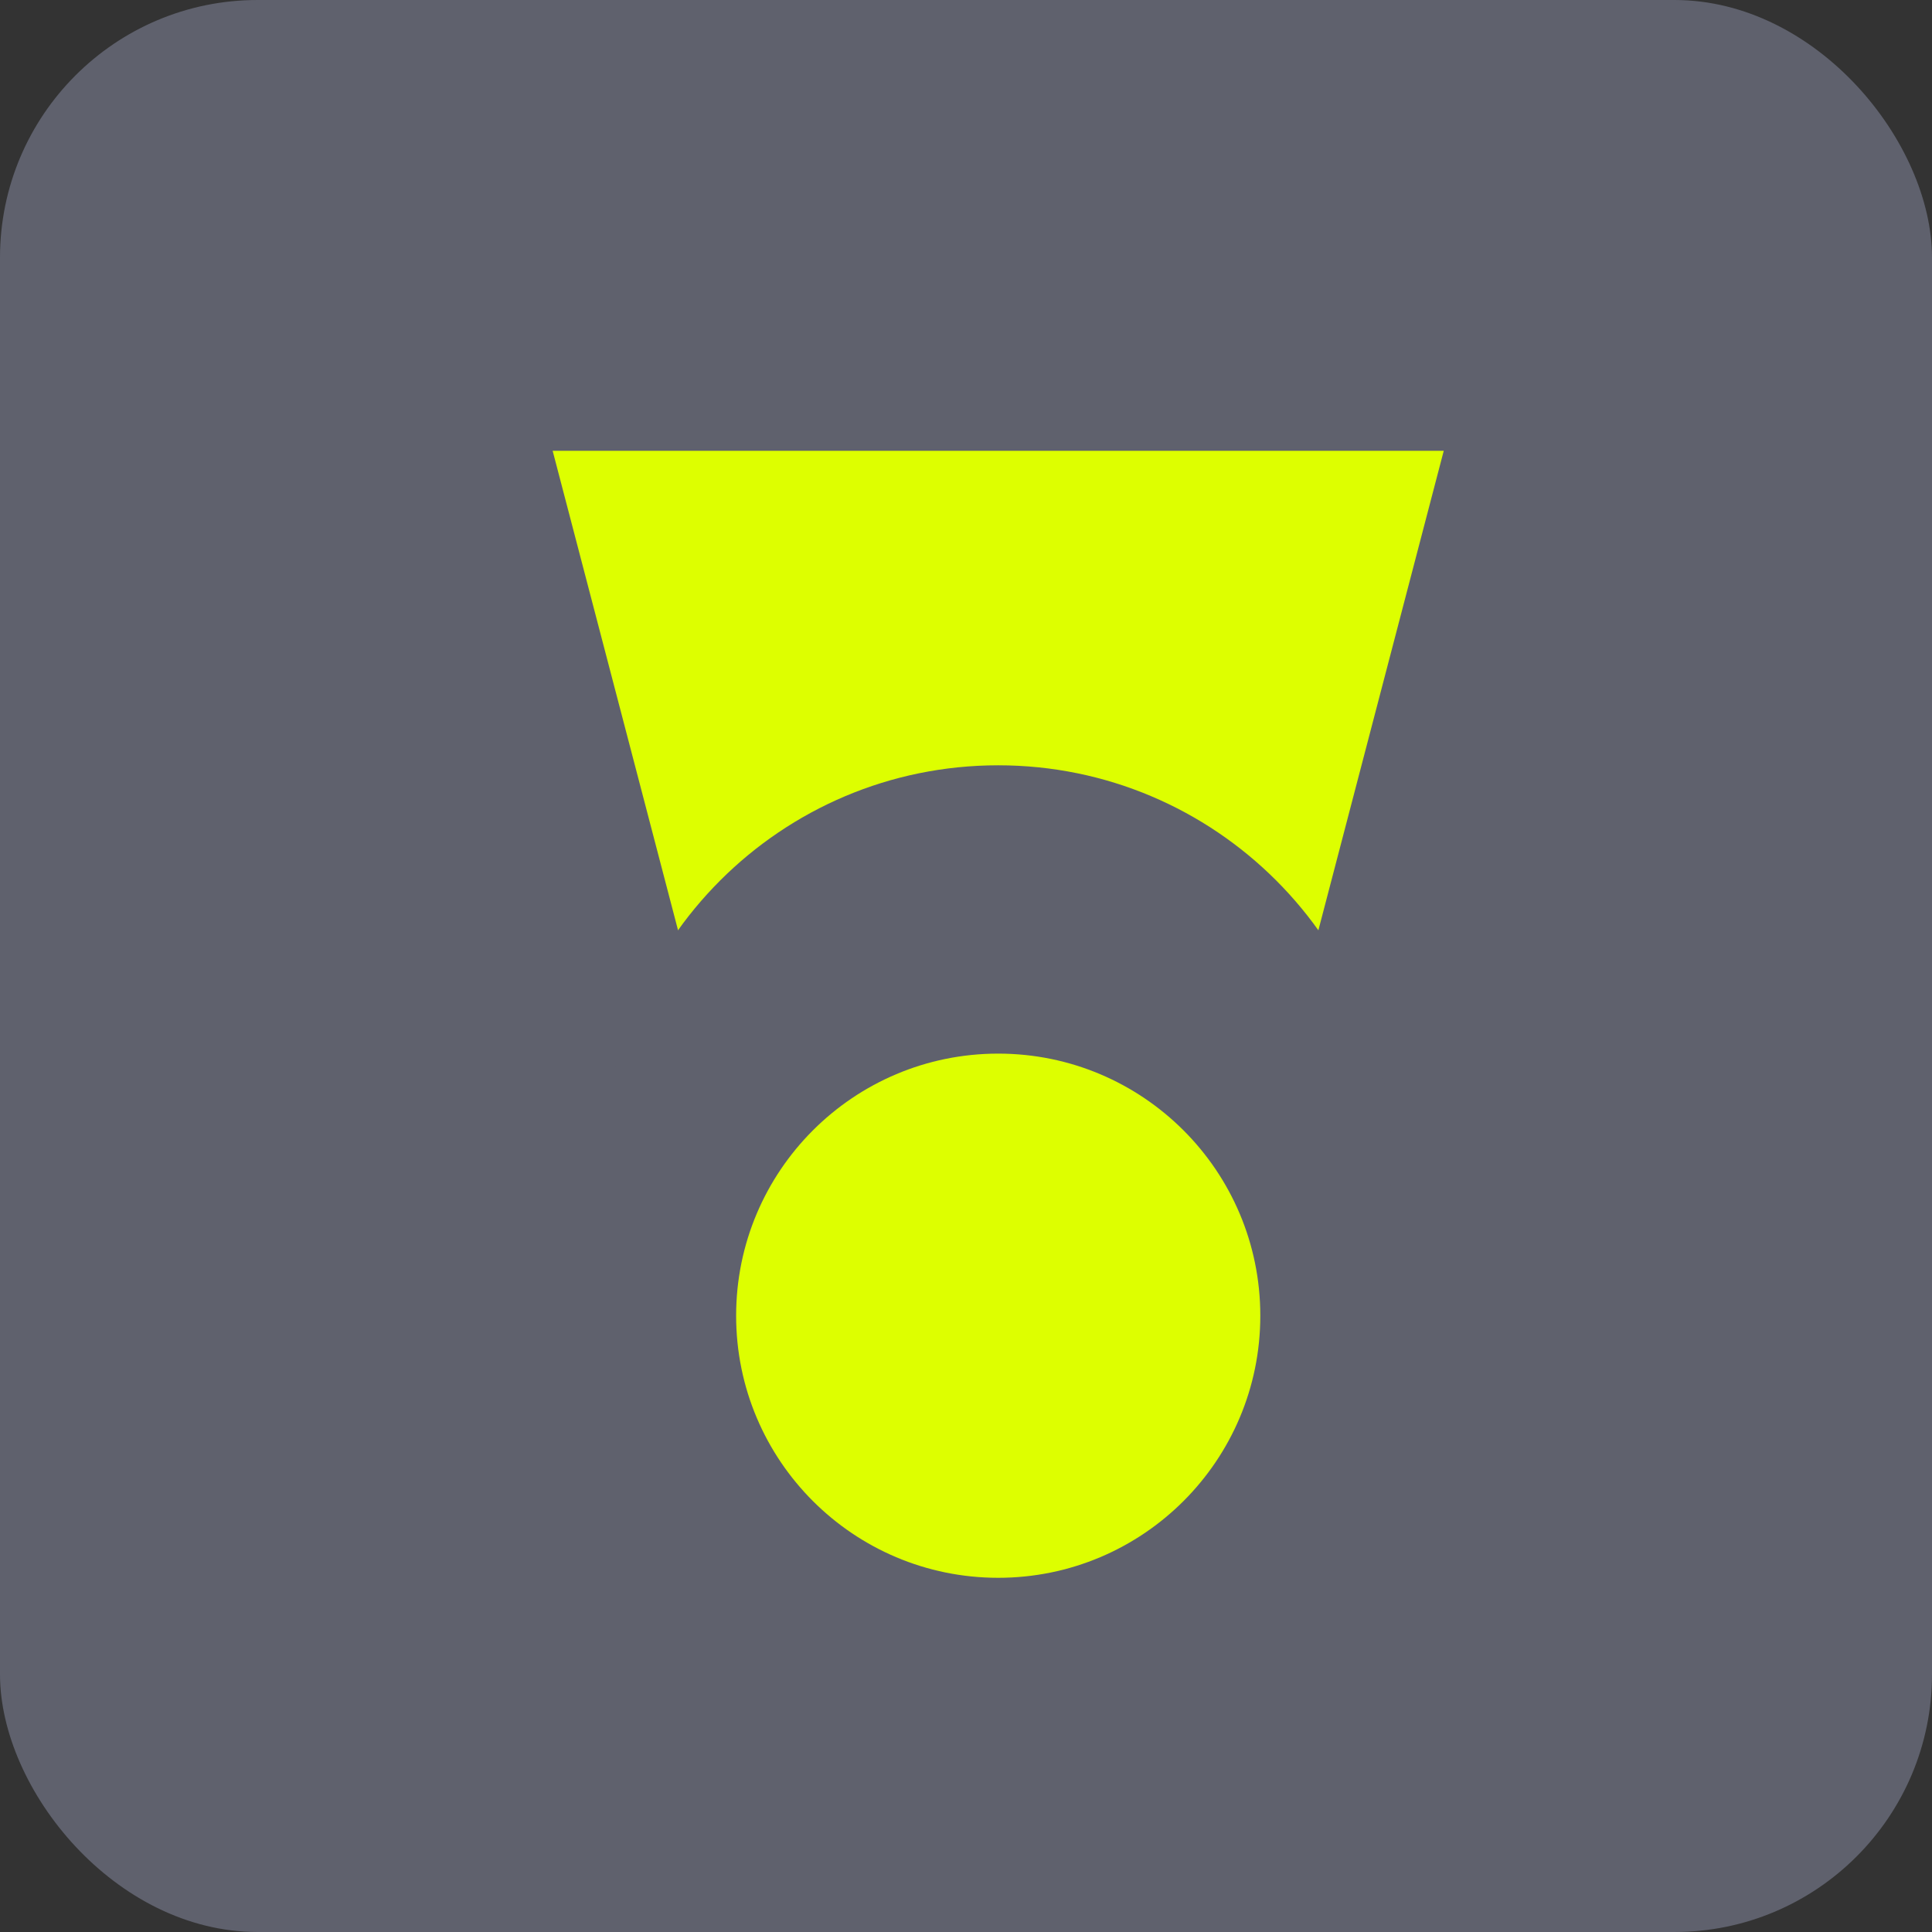
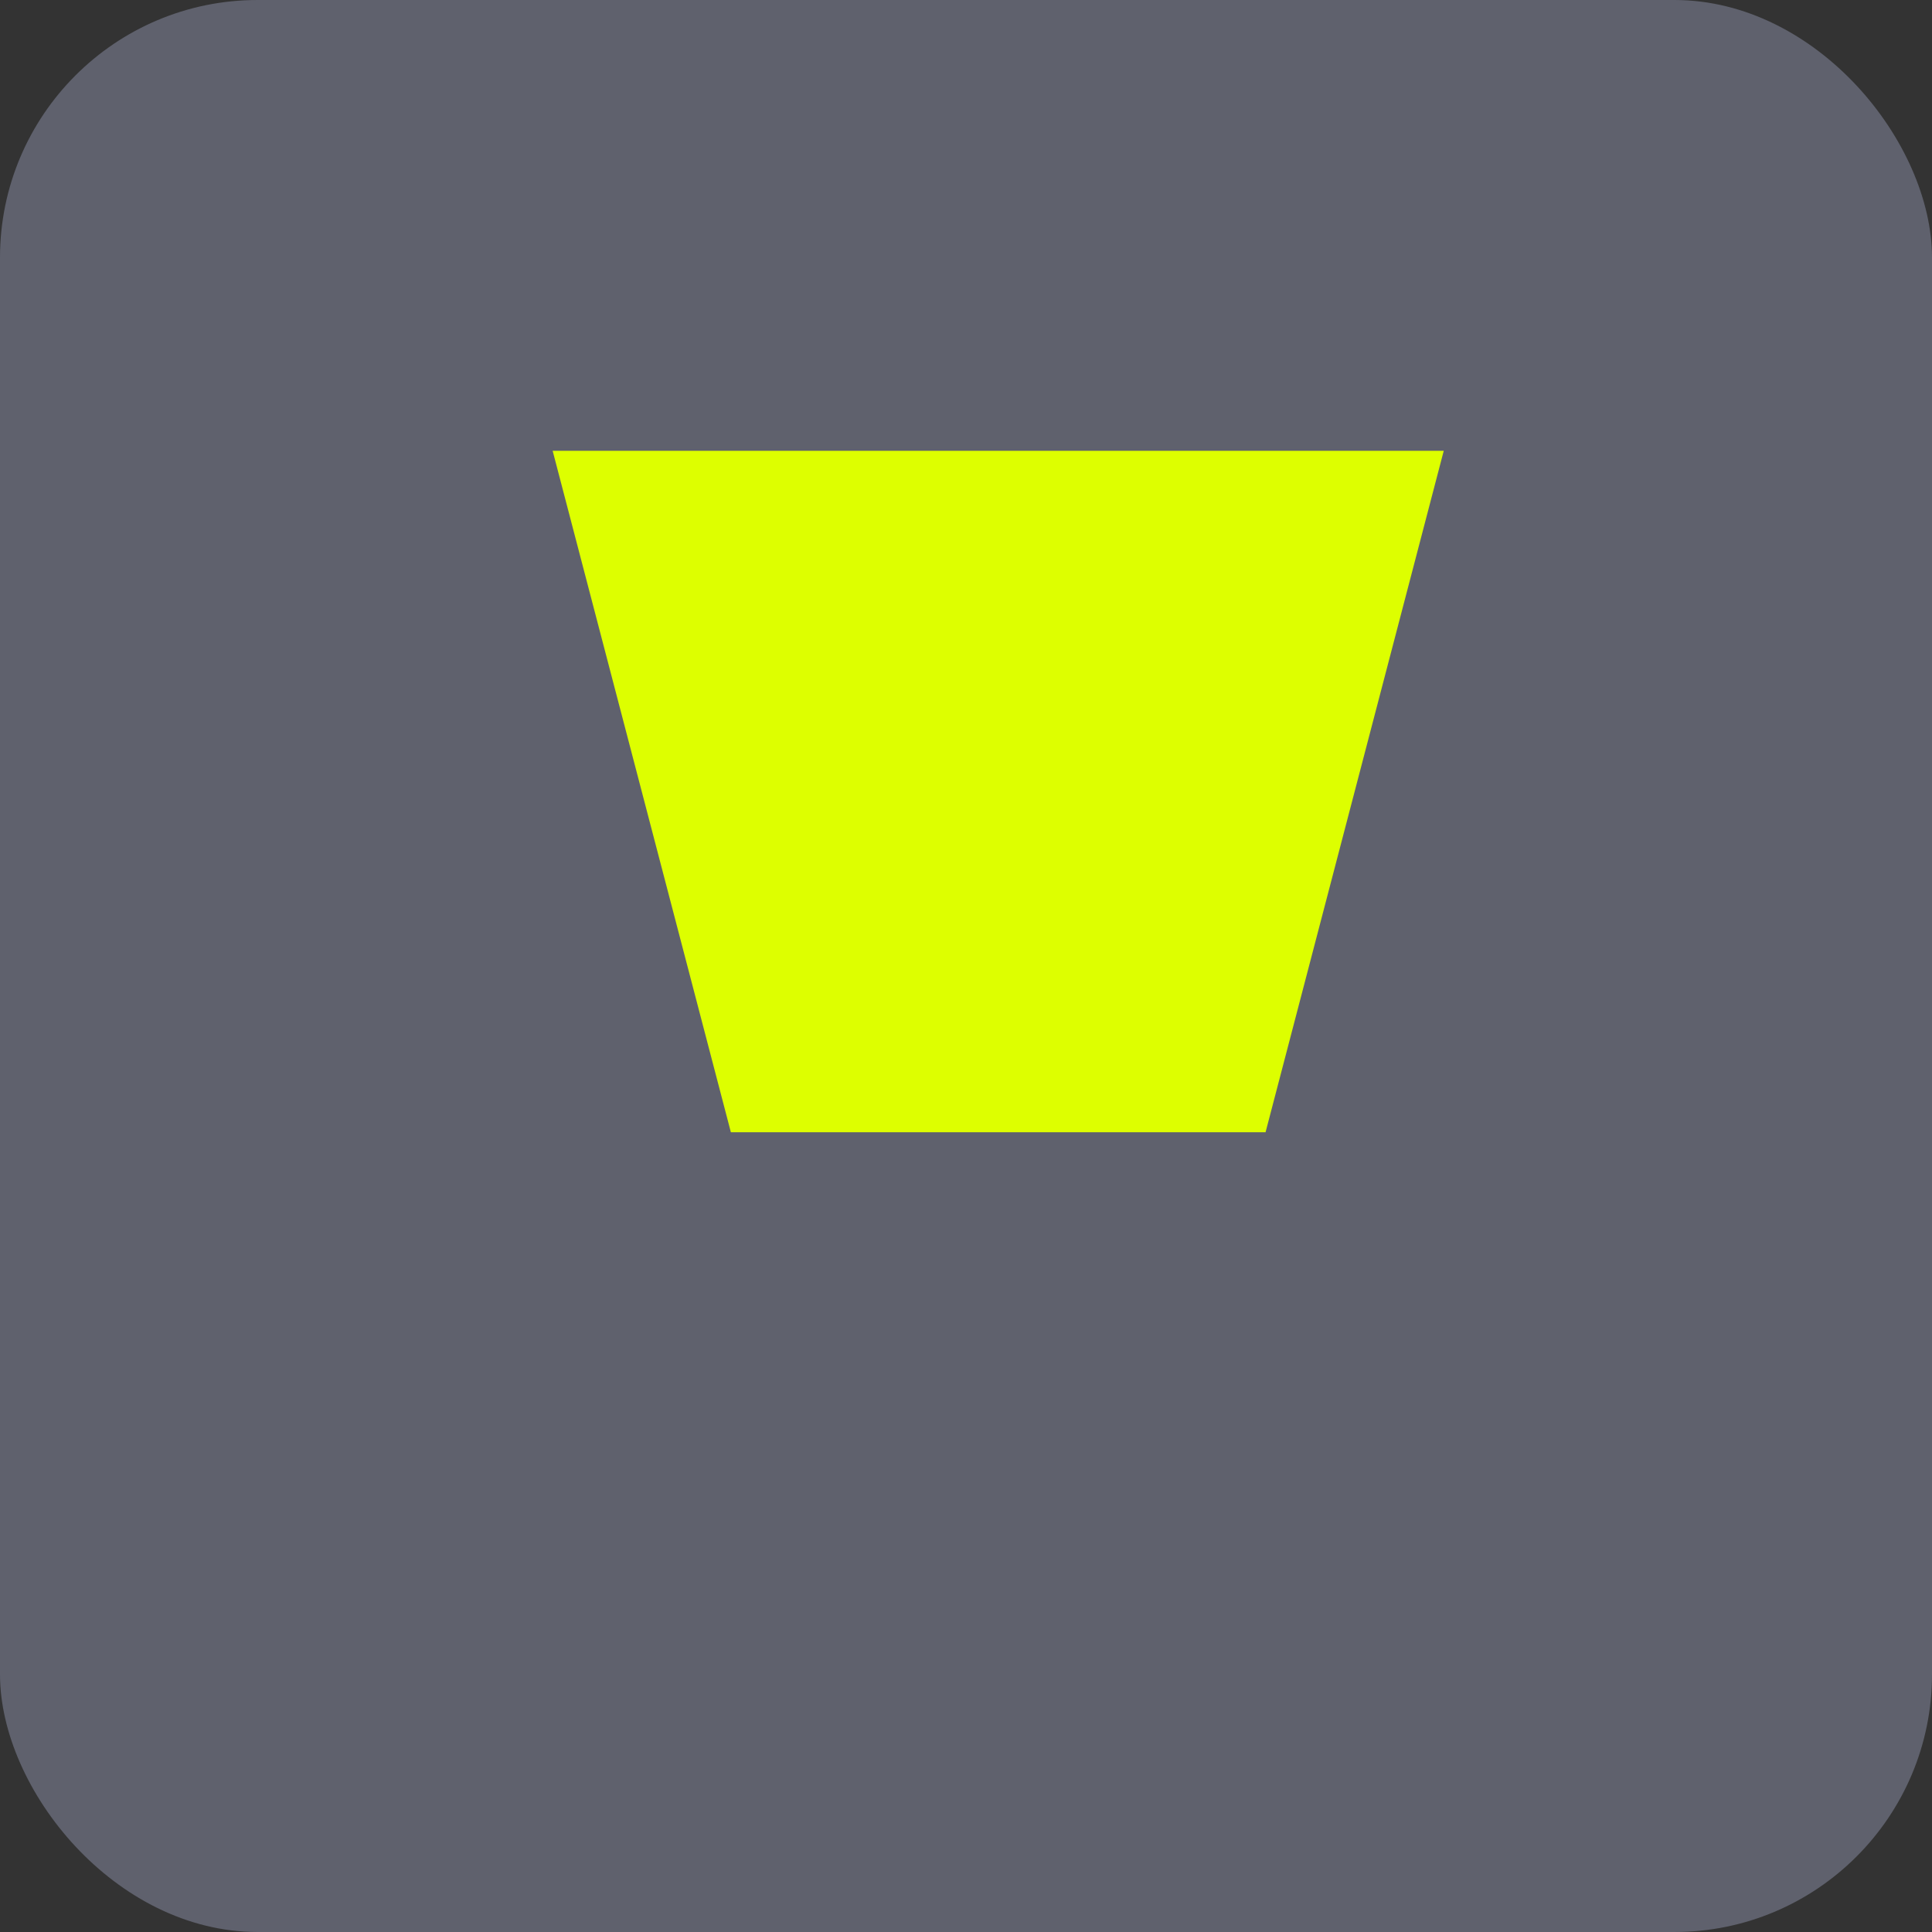
<svg xmlns="http://www.w3.org/2000/svg" width="60" height="60" viewBox="0 0 60 60" fill="none">
  <rect x="0" y="0" width="60" height="60" fill="#333333" stroke="none" />
  <rect width="60" height="60" rx="8" fill="#5F616D" />
  <path d="M22.698 35.163L17.163 14L44.837 14L39.303 35.163L22.698 35.163Z" fill="#DDFF00" />
-   <path d="M31 48.186C24.257 48.186 18.79 42.72 18.79 35.977C18.79 29.234 24.257 23.767 31 23.767C37.743 23.767 43.209 29.234 43.209 35.977C43.209 42.72 37.743 48.186 31 48.186Z" fill="#5F616D" />
-   <path d="M31 49C26.505 49 22.861 45.356 22.861 40.861C22.861 36.365 26.505 32.721 31 32.721C35.495 32.721 39.14 36.365 39.14 40.861C39.14 45.356 35.495 49 31 49Z" fill="#DDFF00" />
</svg>